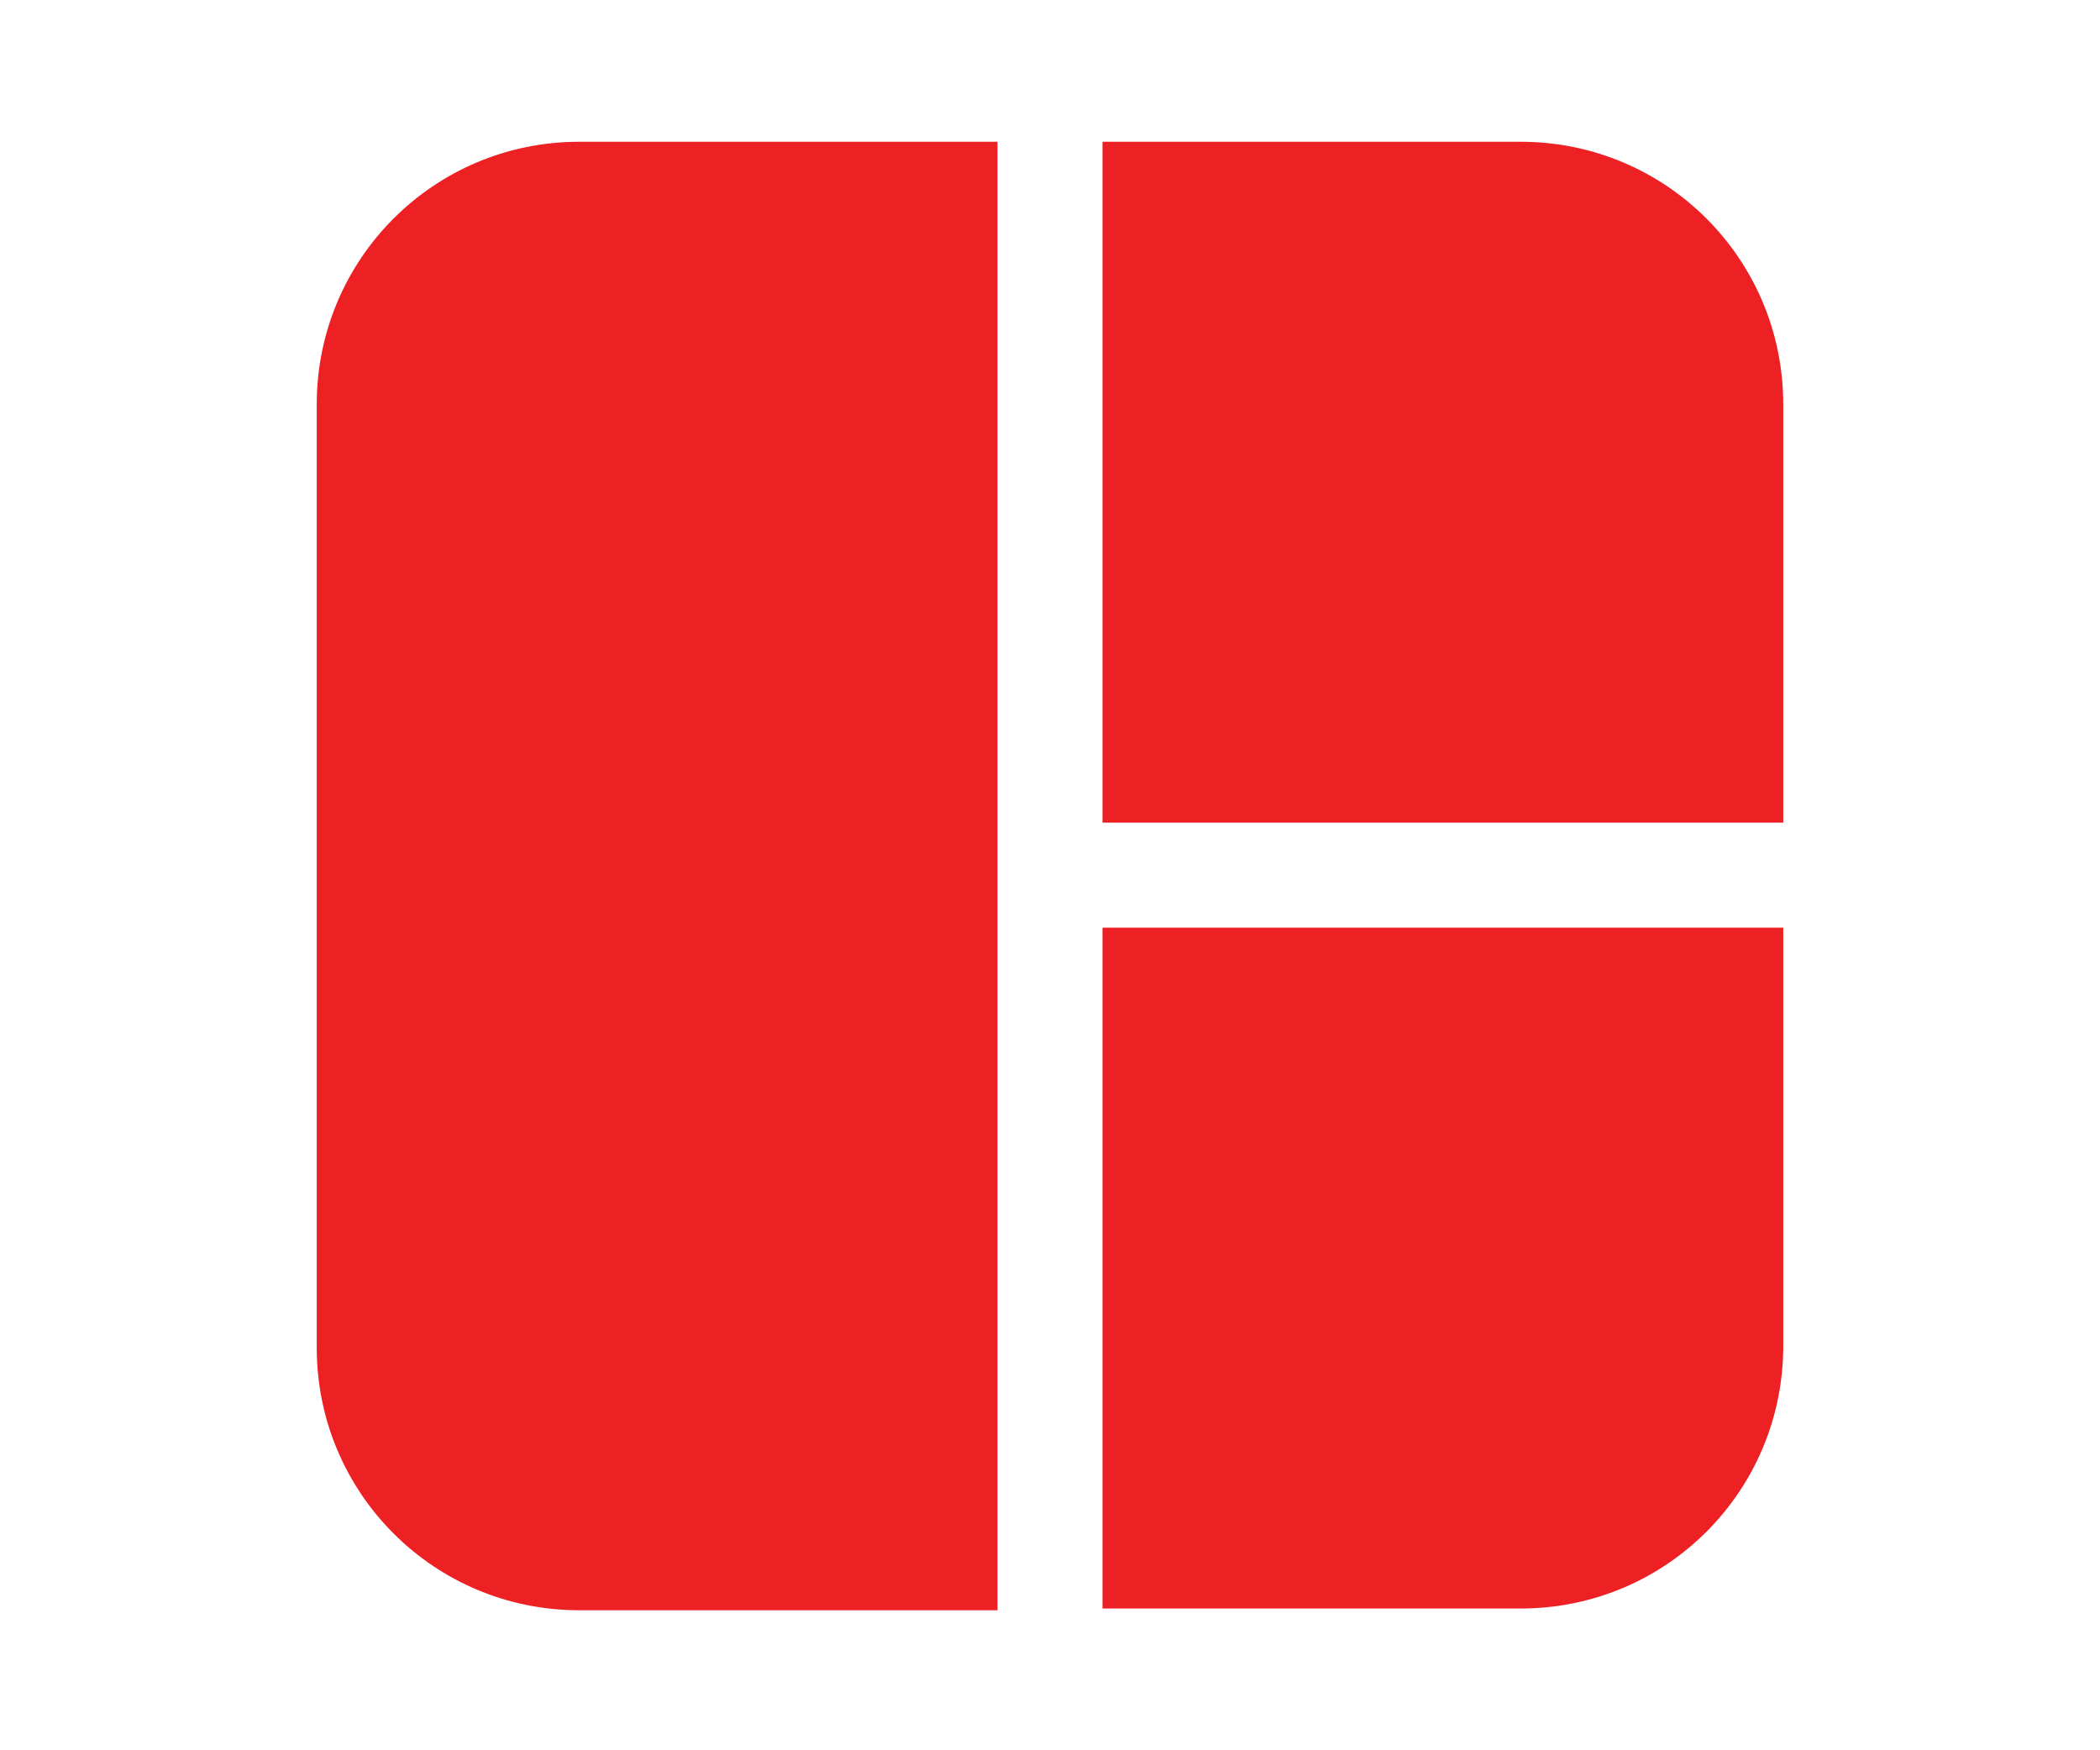
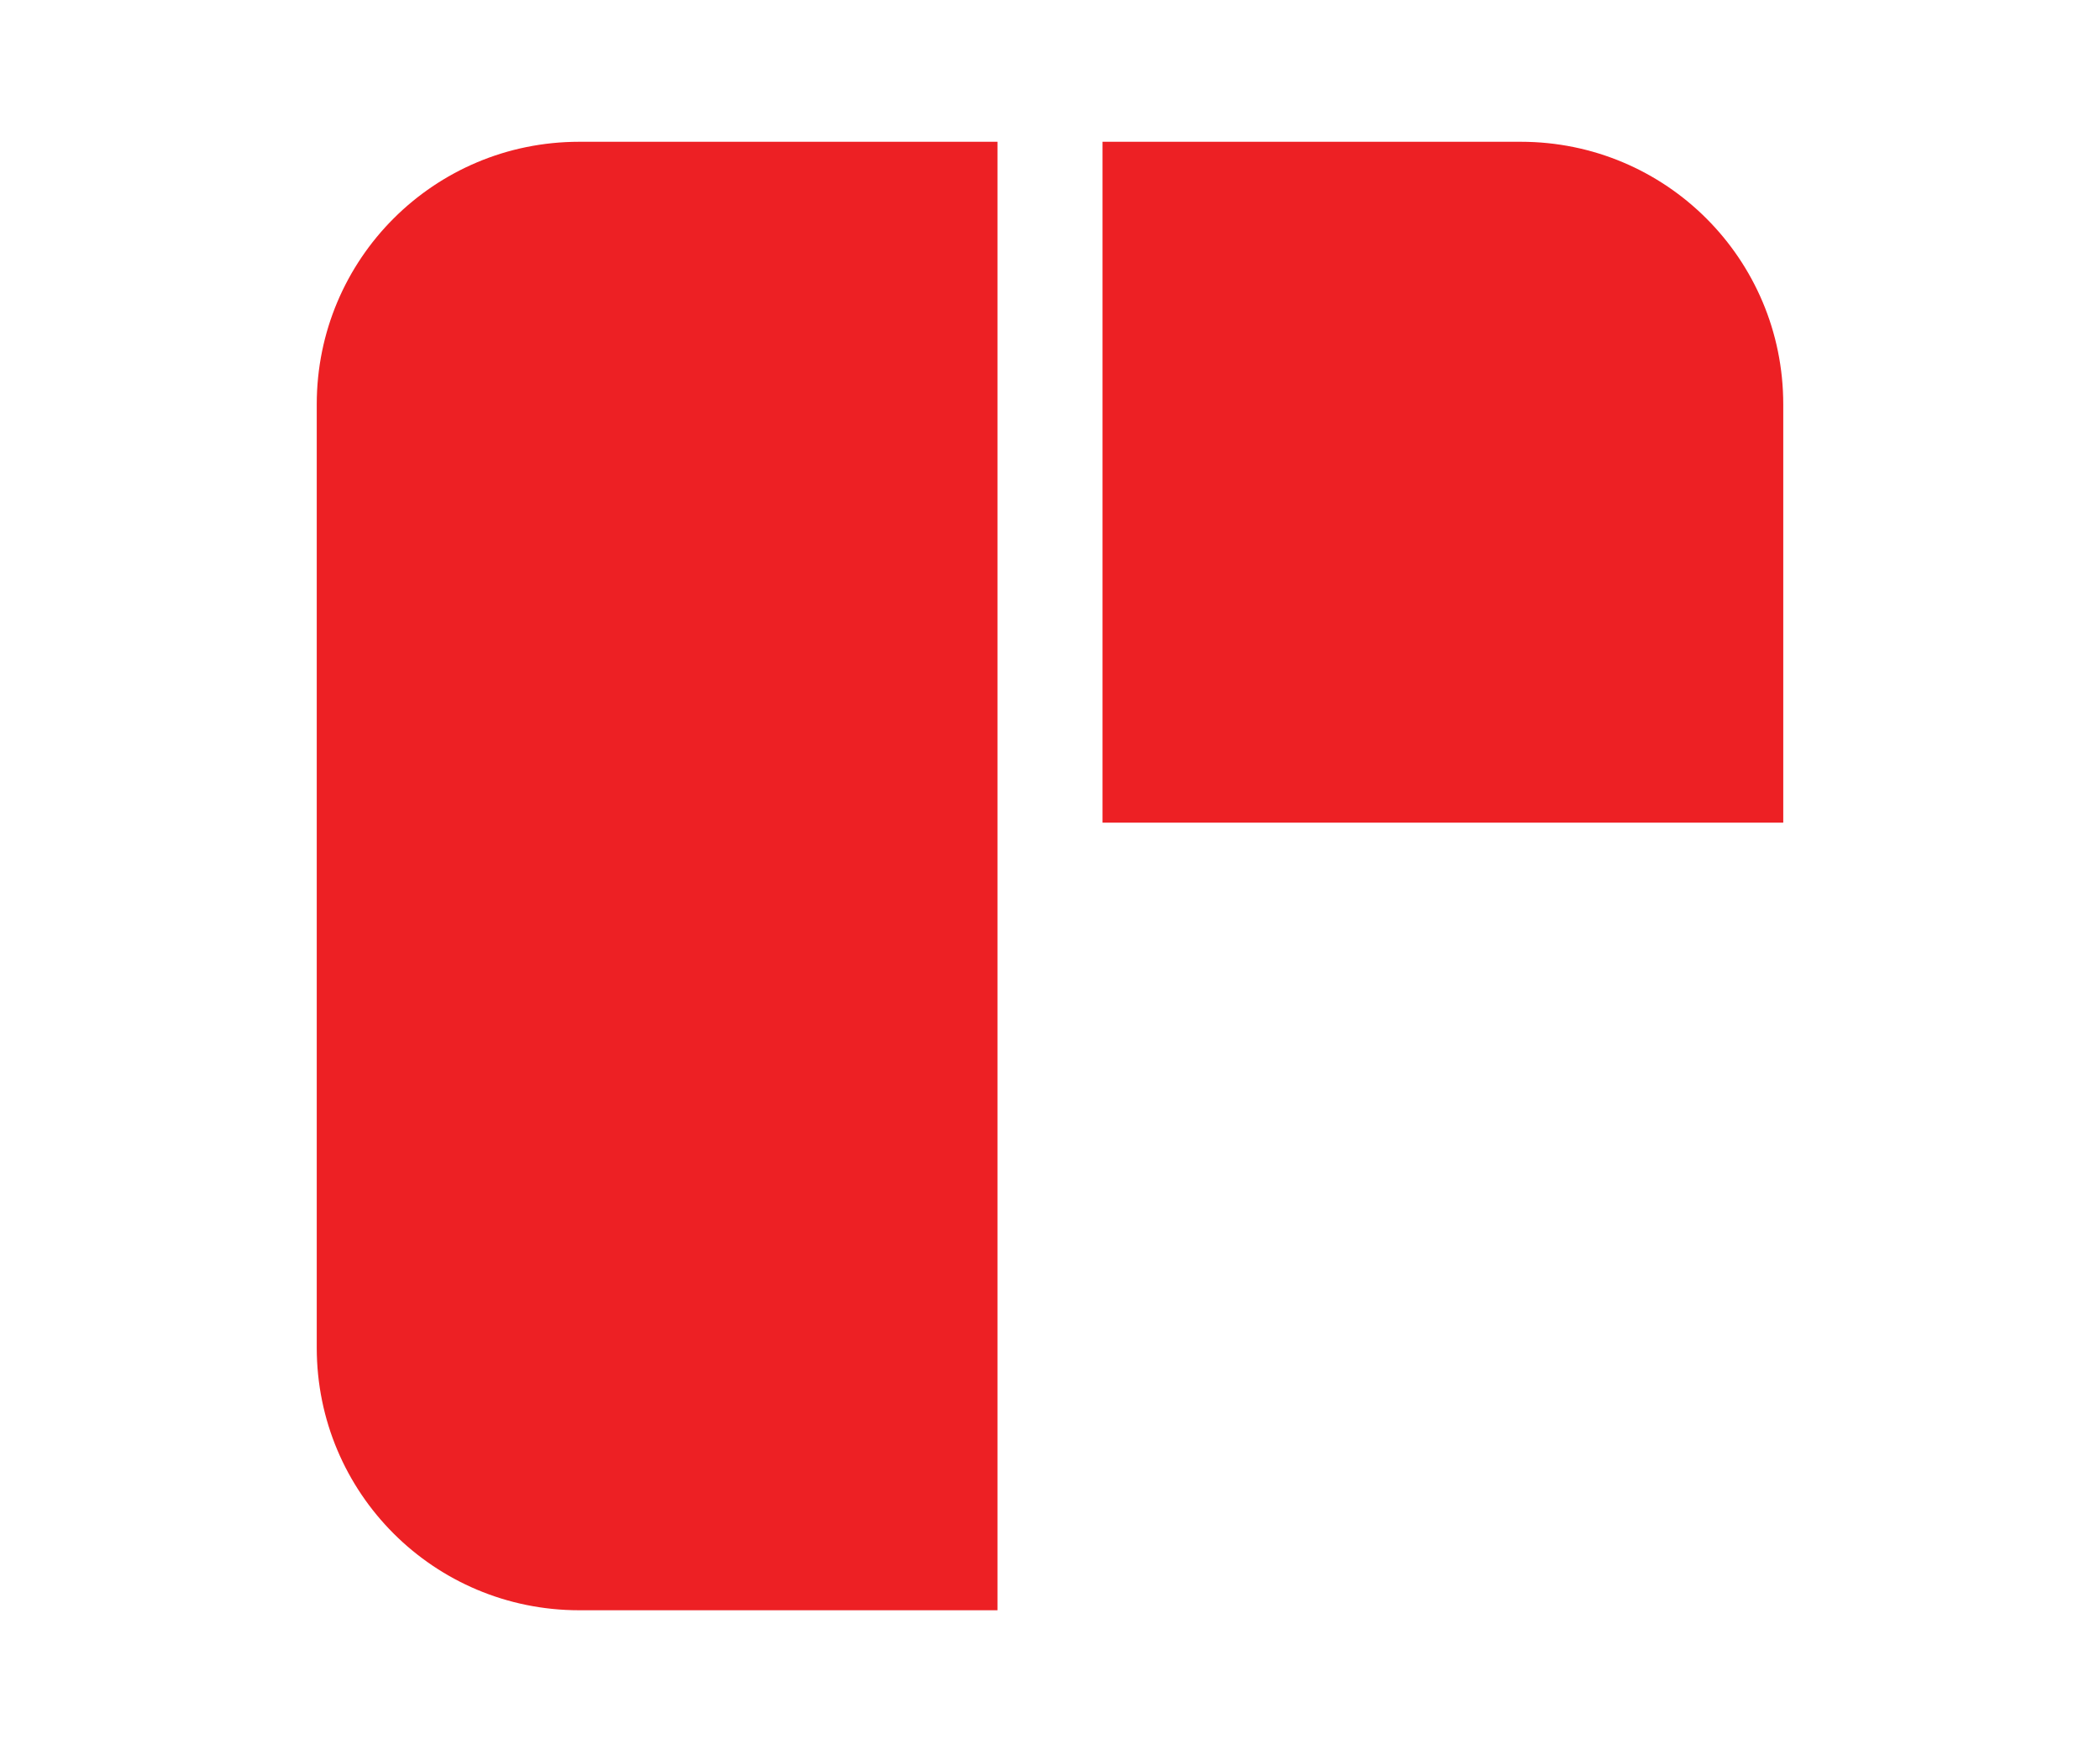
<svg xmlns="http://www.w3.org/2000/svg" version="1.1" id="Layer_1" x="0px" y="0px" viewBox="0 0 120 100" style="enable-background:new 0 0 120 100;" xml:space="preserve">
  <style type="text/css">
	.st0{fill:#ED2024;}
</style>
  <g>
    <g>
      <g>
        <path class="st0" d="M86.9,8.1H63V47h38.9V23.1C101.9,14.8,95.2,8.1,86.9,8.1z" />
      </g>
    </g>
    <g>
      <g>
        <path class="st0" d="M33.1,8.1c-8.3,0-15,6.7-15,15v53.9c0,8.3,6.7,15,15,15H57V8.1H33.1z" />
      </g>
    </g>
    <g>
      <g>
-         <path class="st0" d="M63,53v38.9h23.9c8.3,0,15-6.7,15-15V53H63z" />
-       </g>
+         </g>
    </g>
  </g>
</svg>